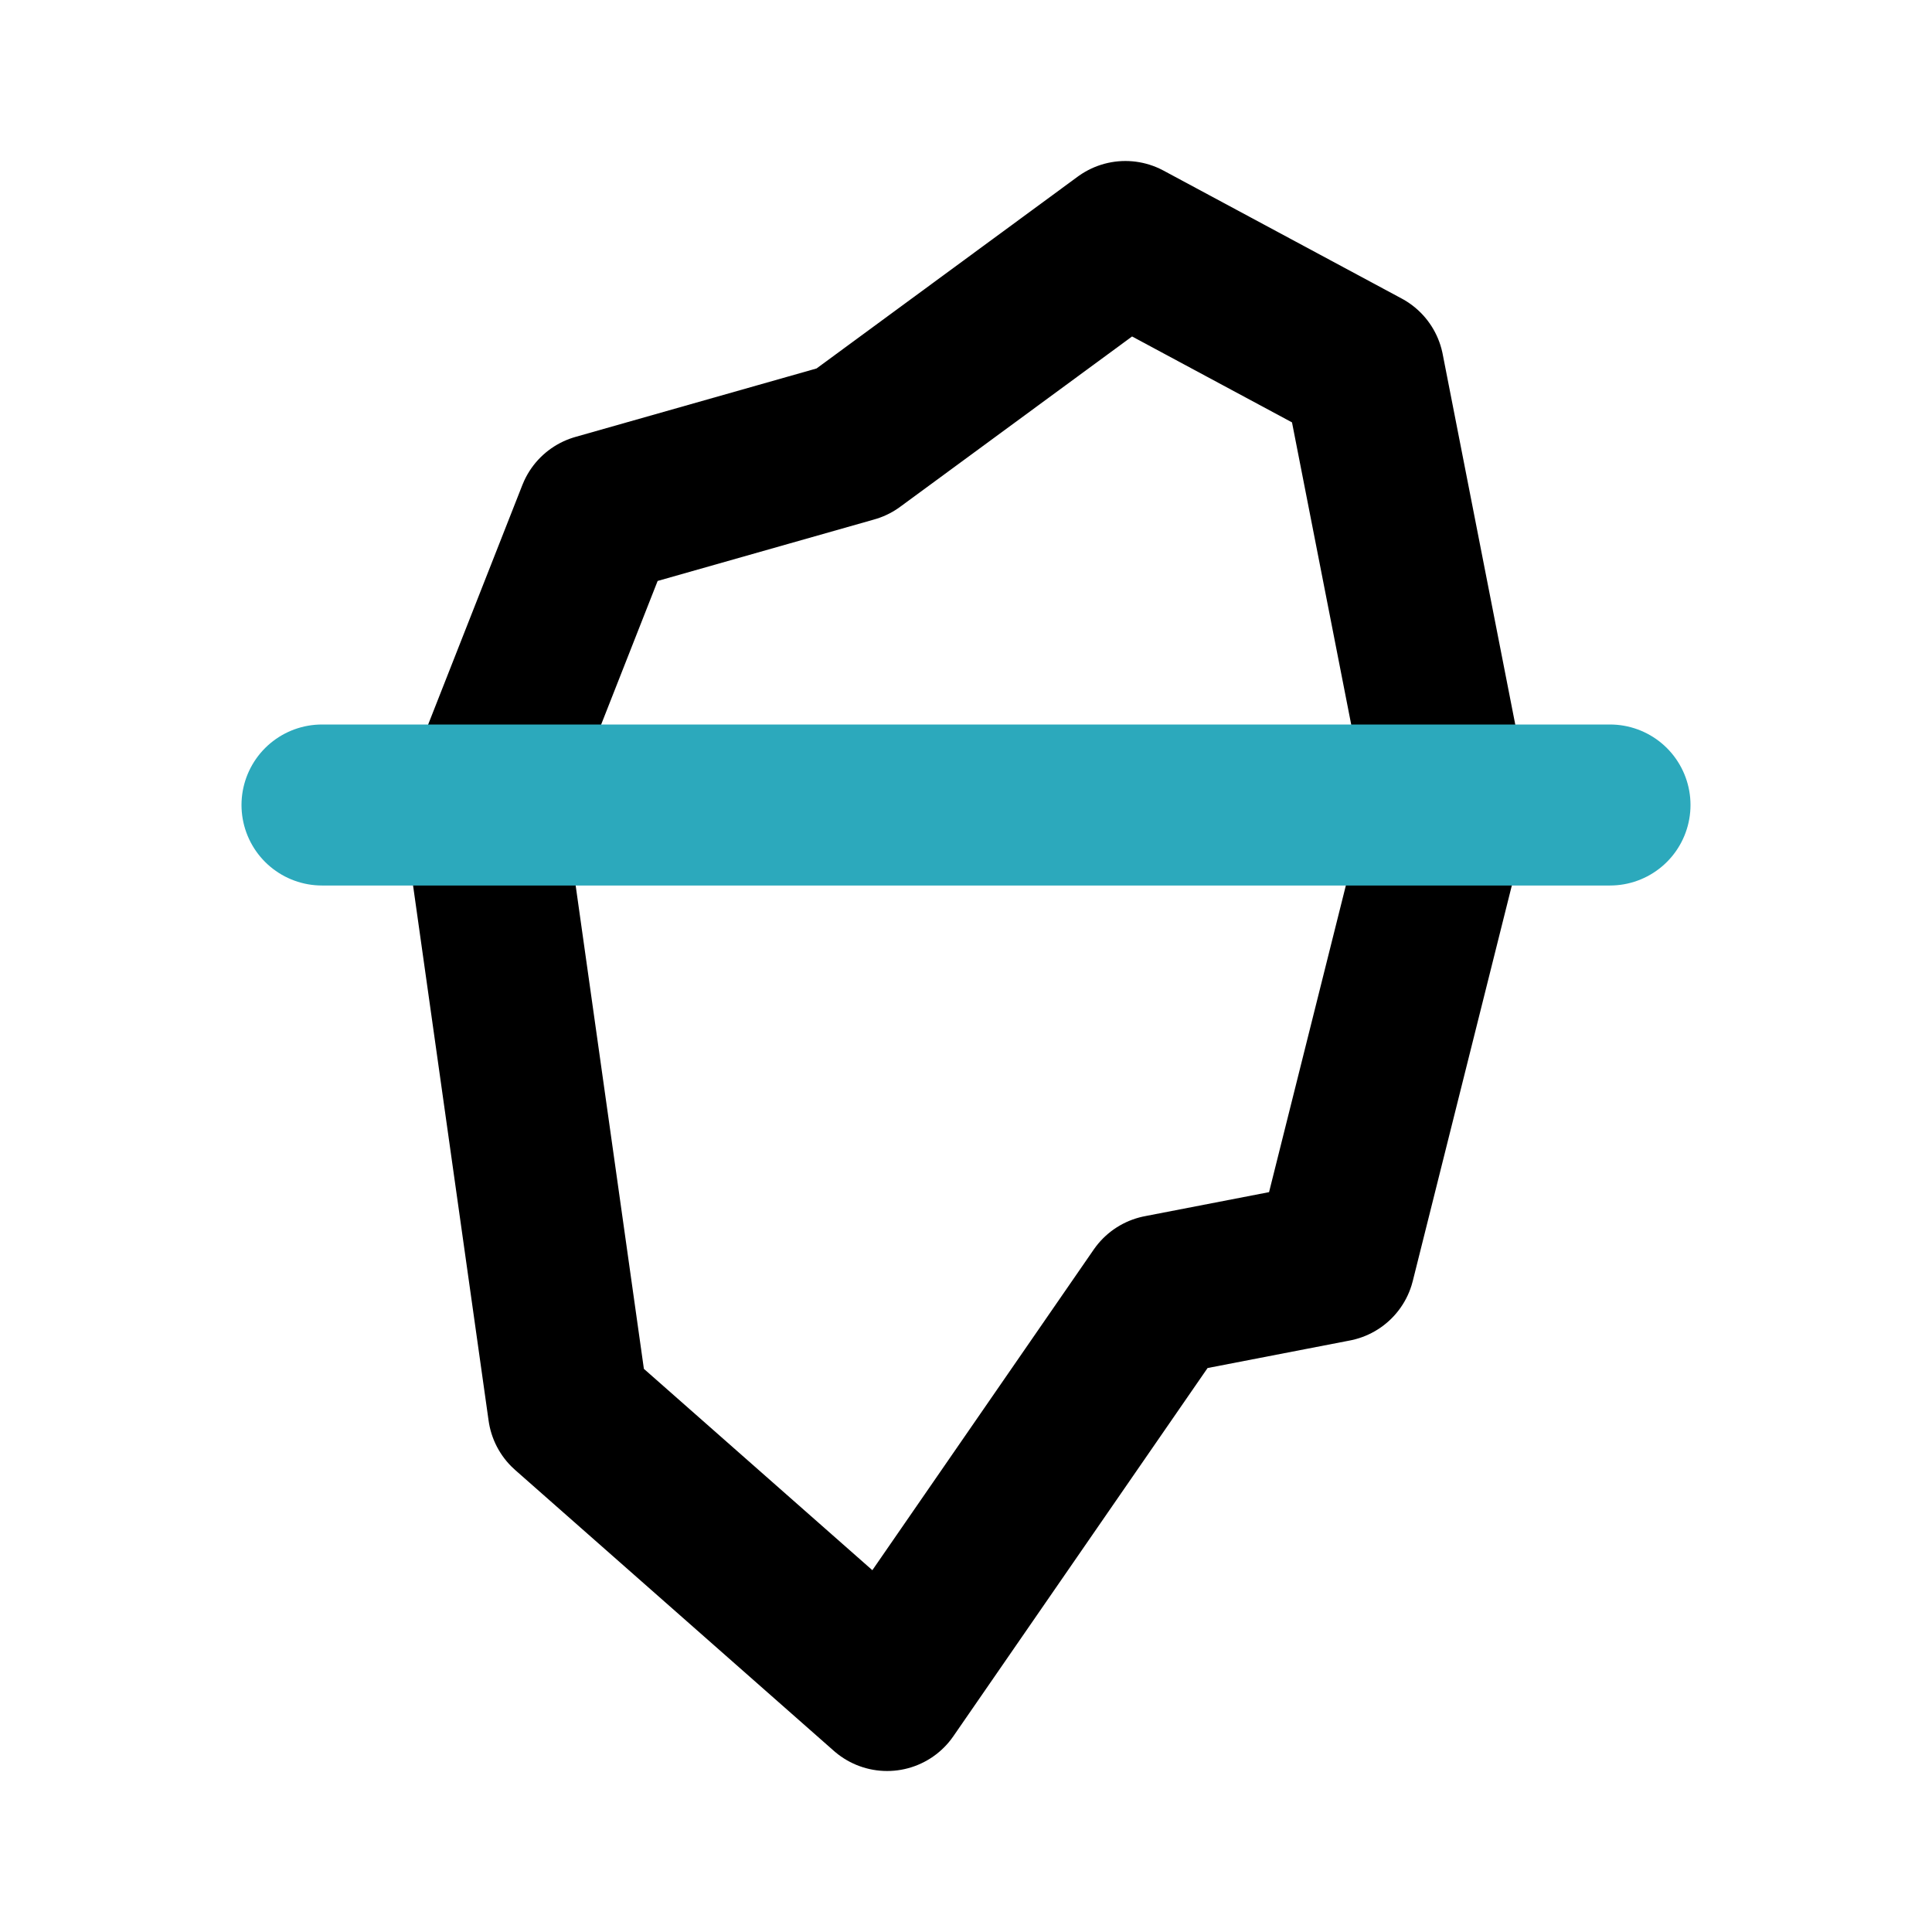
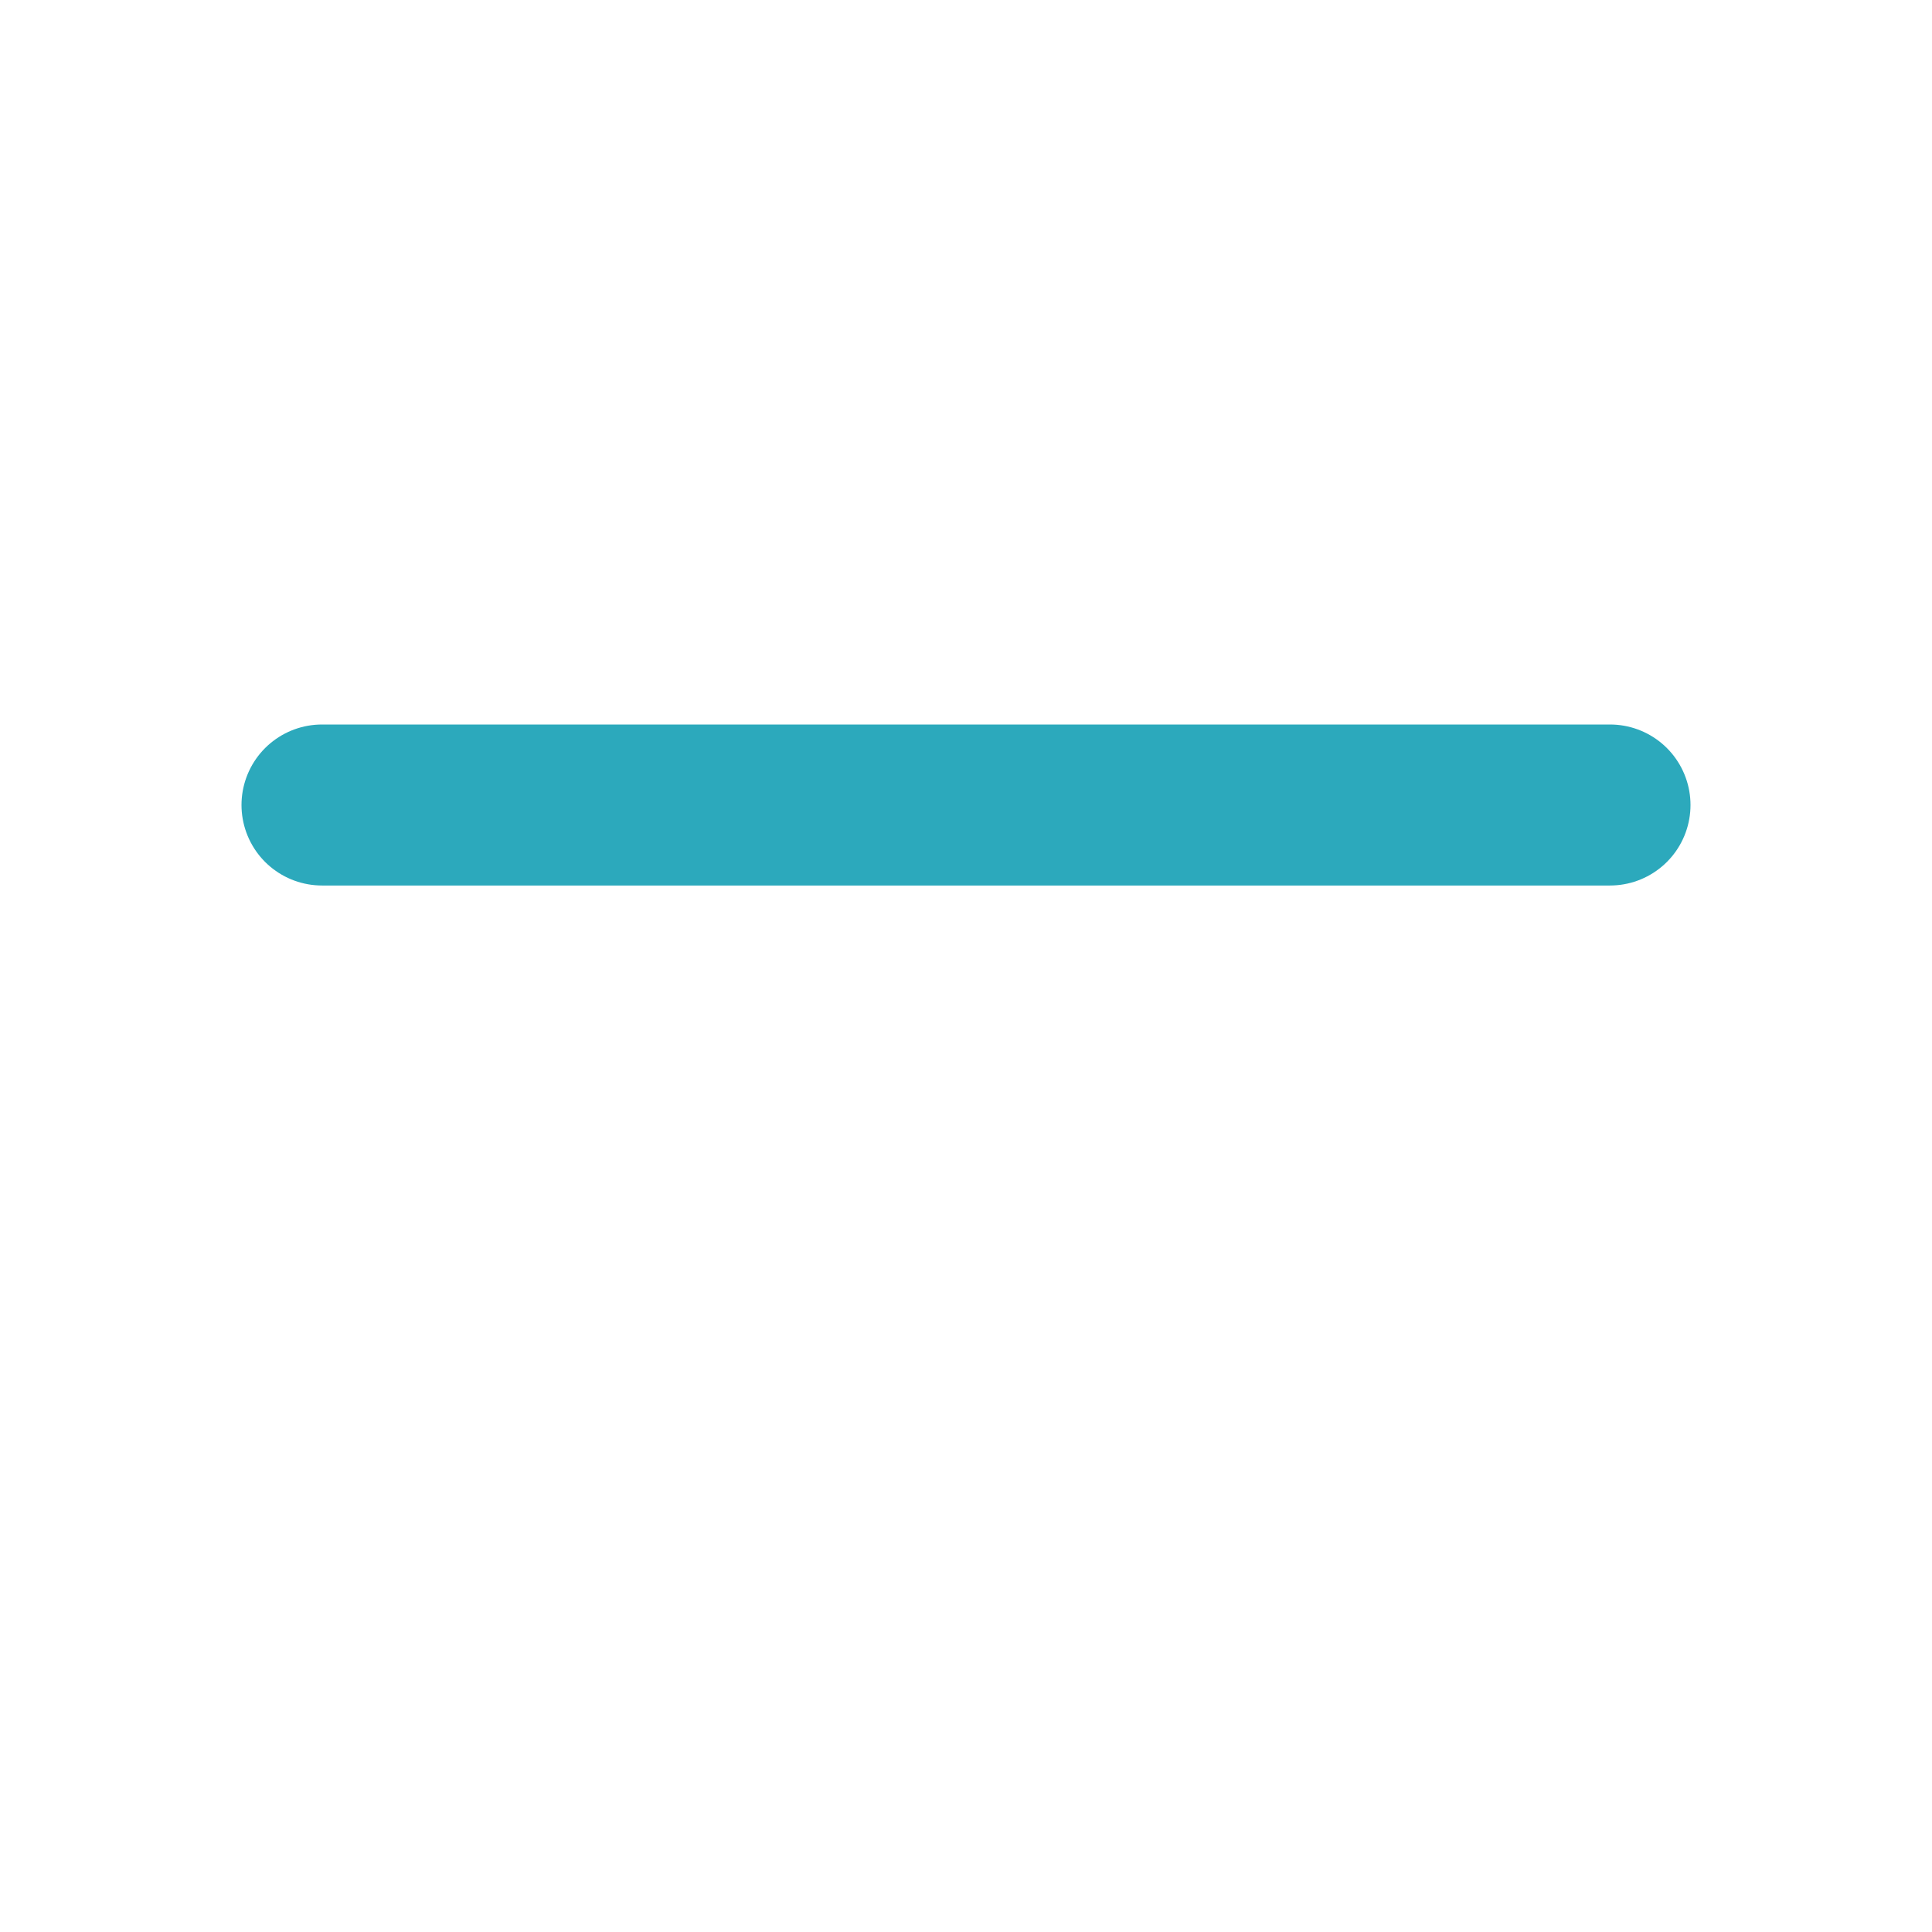
<svg xmlns="http://www.w3.org/2000/svg" fill="#000000" width="800px" height="800px" viewBox="0 0 24 24" id="iceberg" data-name="Line Color" class="icon line-color">
-   <polygon id="primary" points="18 10 16.58 15.67 14.41 16.09 11.02 21 7.06 17.51 6 10 7.42 6.39 10.59 5.49 13.98 3 16.94 4.59 18 10" style="fill: none; stroke: rgb(0, 0, 0); stroke-linecap: round; stroke-linejoin: round; stroke-width: 2;" />
  <line id="secondary" x1="4" y1="10" x2="20" y2="10" style="fill: none; stroke: rgb(44, 169, 188); stroke-linecap: round; stroke-linejoin: round; stroke-width: 2;" />
</svg>